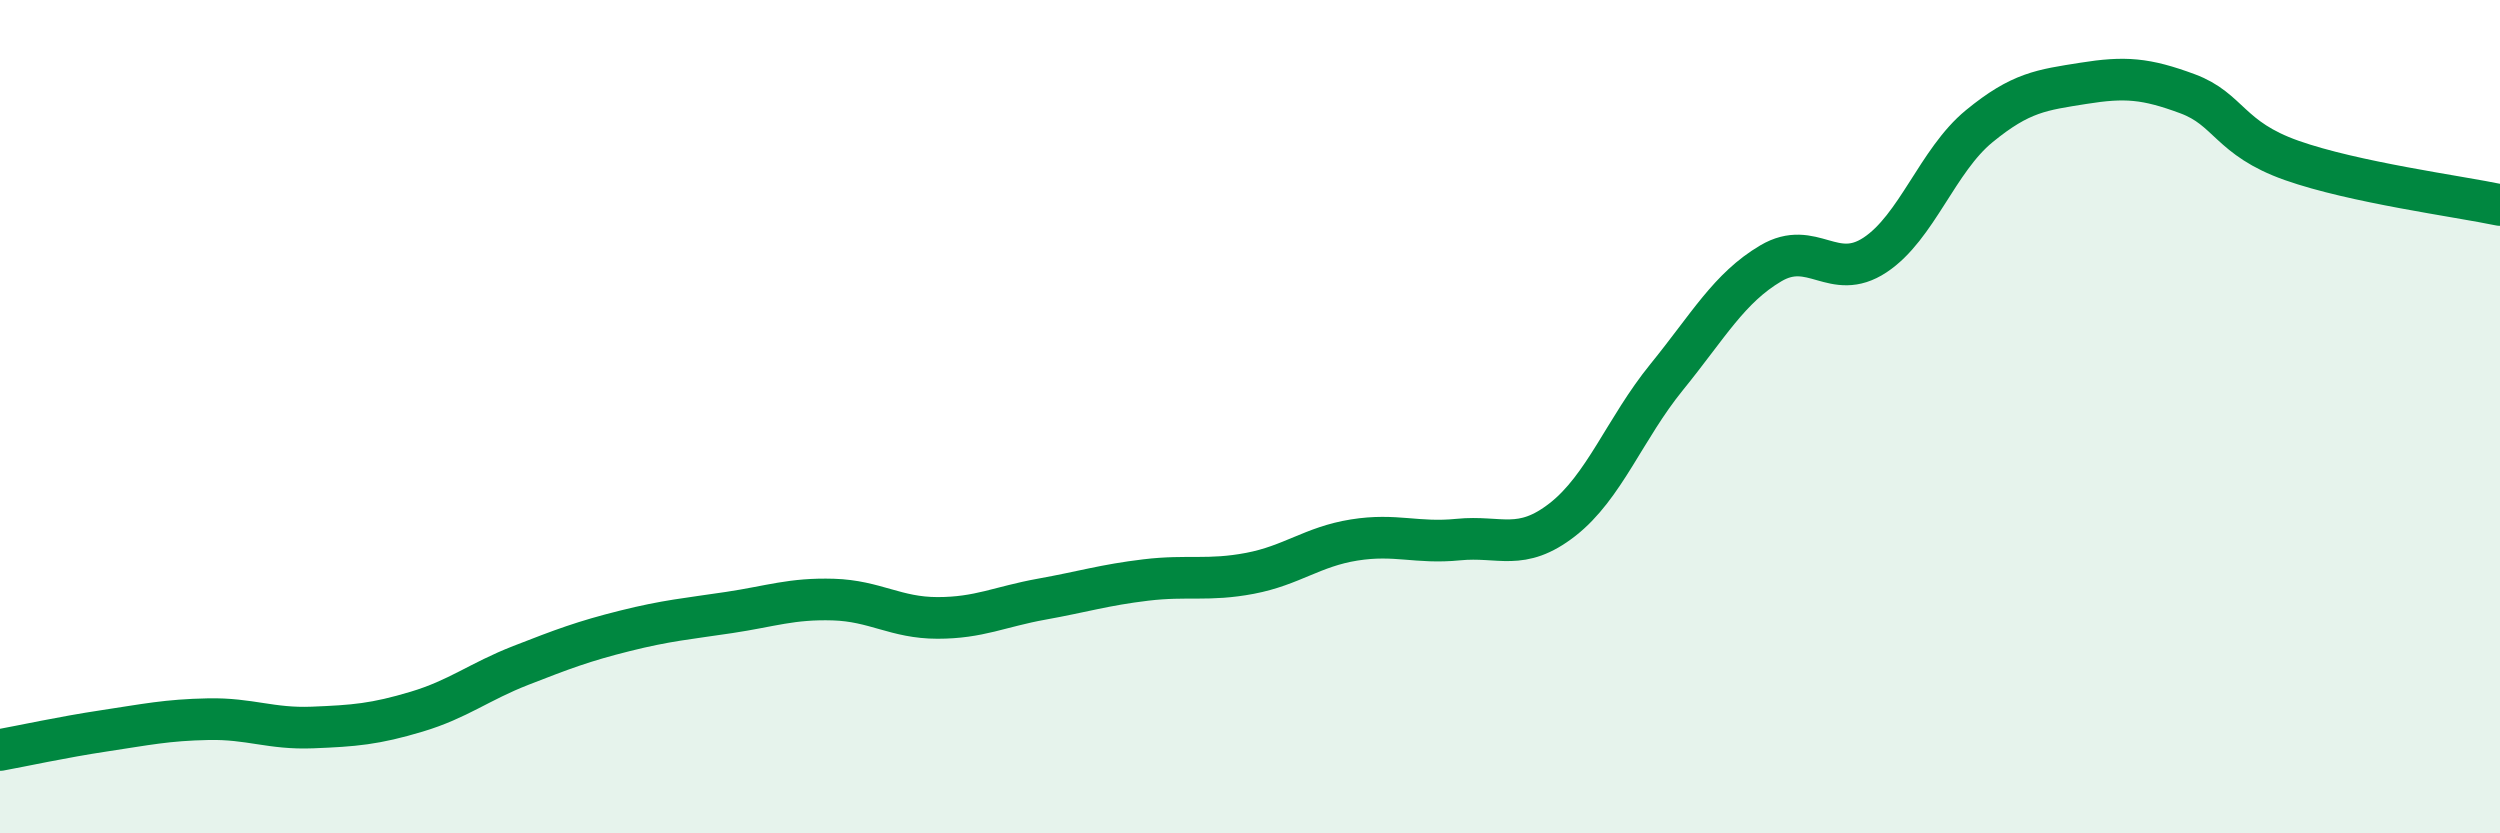
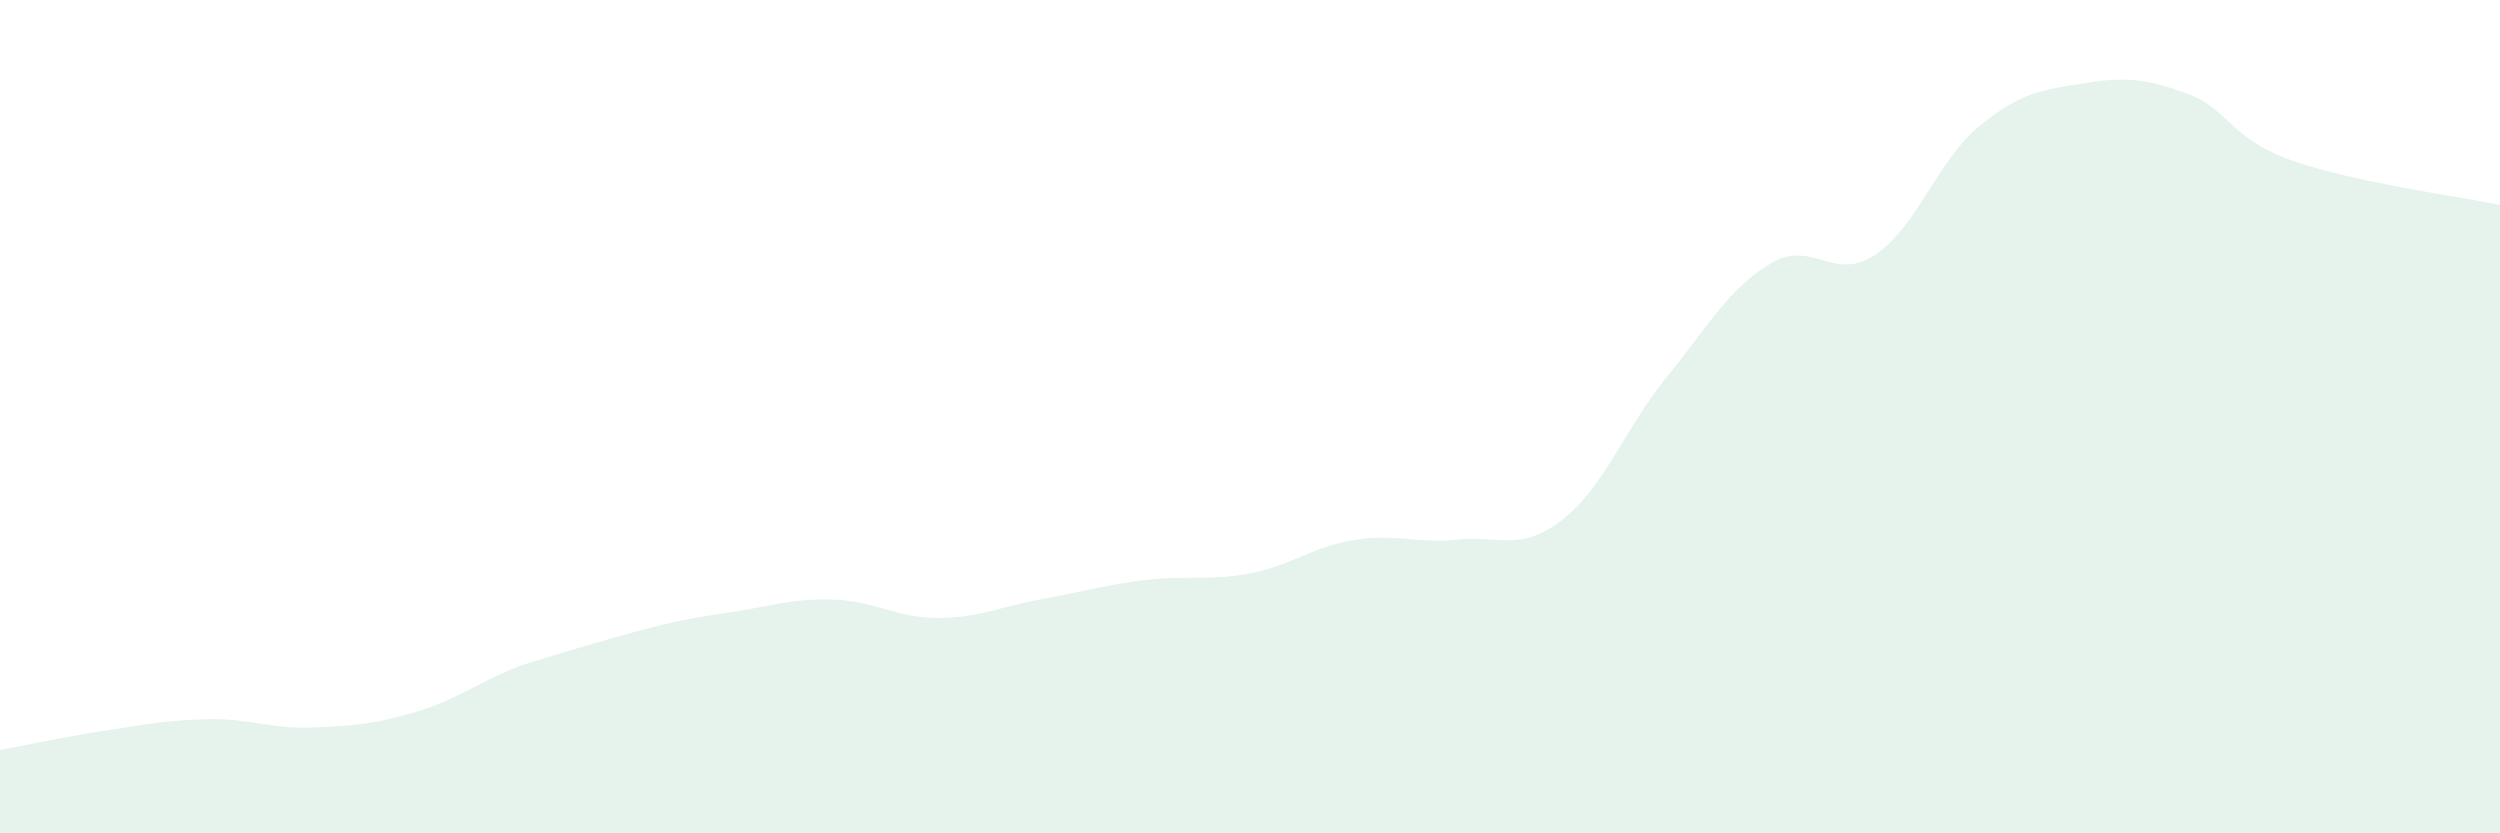
<svg xmlns="http://www.w3.org/2000/svg" width="60" height="20" viewBox="0 0 60 20">
-   <path d="M 0,18 C 0.5,17.91 1.5,17.69 2.5,17.54 C 3.5,17.39 4,17.28 5,17.26 C 6,17.24 6.5,17.5 7.5,17.46 C 8.5,17.42 9,17.38 10,17.08 C 11,16.78 11.5,16.36 12.5,15.97 C 13.5,15.58 14,15.39 15,15.14 C 16,14.89 16.5,14.85 17.5,14.7 C 18.5,14.55 19,14.36 20,14.39 C 21,14.42 21.5,14.83 22.5,14.83 C 23.5,14.83 24,14.56 25,14.38 C 26,14.2 26.5,14.04 27.5,13.92 C 28.5,13.8 29,13.95 30,13.76 C 31,13.57 31.5,13.12 32.5,12.96 C 33.5,12.8 34,13.05 35,12.95 C 36,12.85 36.5,13.25 37.5,12.47 C 38.5,11.69 39,10.28 40,9.05 C 41,7.82 41.5,6.91 42.5,6.32 C 43.5,5.73 44,6.78 45,6.12 C 46,5.46 46.5,3.85 47.5,3.03 C 48.5,2.21 49,2.16 50,2 C 51,1.84 51.5,1.88 52.5,2.25 C 53.5,2.62 53.5,3.32 55,3.85 C 56.5,4.38 59,4.71 60,4.92L60 20L0 20Z" fill="#008740" opacity="0.1" stroke-linecap="round" stroke-linejoin="round" />
-   <path d="M 0,18 C 0.5,17.91 1.5,17.69 2.5,17.54 C 3.5,17.39 4,17.28 5,17.26 C 6,17.24 6.5,17.5 7.5,17.46 C 8.5,17.42 9,17.38 10,17.08 C 11,16.78 11.5,16.36 12.5,15.97 C 13.5,15.58 14,15.39 15,15.14 C 16,14.89 16.5,14.85 17.5,14.7 C 18.5,14.55 19,14.36 20,14.39 C 21,14.42 21.5,14.83 22.5,14.83 C 23.5,14.83 24,14.56 25,14.38 C 26,14.2 26.5,14.04 27.5,13.92 C 28.5,13.8 29,13.95 30,13.76 C 31,13.57 31.5,13.12 32.5,12.96 C 33.5,12.8 34,13.05 35,12.95 C 36,12.85 36.5,13.25 37.5,12.47 C 38.5,11.69 39,10.28 40,9.05 C 41,7.82 41.5,6.91 42.5,6.32 C 43.5,5.73 44,6.78 45,6.12 C 46,5.46 46.5,3.85 47.5,3.03 C 48.5,2.21 49,2.16 50,2 C 51,1.84 51.5,1.88 52.5,2.25 C 53.5,2.62 53.5,3.32 55,3.85 C 56.5,4.38 59,4.71 60,4.92" stroke="#008740" stroke-width="1" fill="none" stroke-linecap="round" stroke-linejoin="round" />
+   <path d="M 0,18 C 0.5,17.91 1.5,17.69 2.5,17.54 C 3.5,17.39 4,17.28 5,17.26 C 6,17.24 6.5,17.5 7.5,17.46 C 8.5,17.42 9,17.38 10,17.08 C 11,16.78 11.5,16.36 12.5,15.97 C 16,14.89 16.5,14.85 17.5,14.7 C 18.5,14.55 19,14.36 20,14.39 C 21,14.42 21.5,14.83 22.5,14.83 C 23.5,14.83 24,14.56 25,14.38 C 26,14.2 26.5,14.04 27.5,13.92 C 28.5,13.8 29,13.95 30,13.76 C 31,13.57 31.5,13.12 32.5,12.96 C 33.5,12.8 34,13.05 35,12.95 C 36,12.85 36.5,13.25 37.5,12.47 C 38.5,11.69 39,10.28 40,9.05 C 41,7.82 41.5,6.91 42.5,6.32 C 43.5,5.73 44,6.78 45,6.12 C 46,5.46 46.5,3.85 47.5,3.03 C 48.5,2.21 49,2.16 50,2 C 51,1.84 51.5,1.88 52.5,2.25 C 53.5,2.62 53.5,3.32 55,3.85 C 56.5,4.38 59,4.71 60,4.92L60 20L0 20Z" fill="#008740" opacity="0.1" stroke-linecap="round" stroke-linejoin="round" />
</svg>